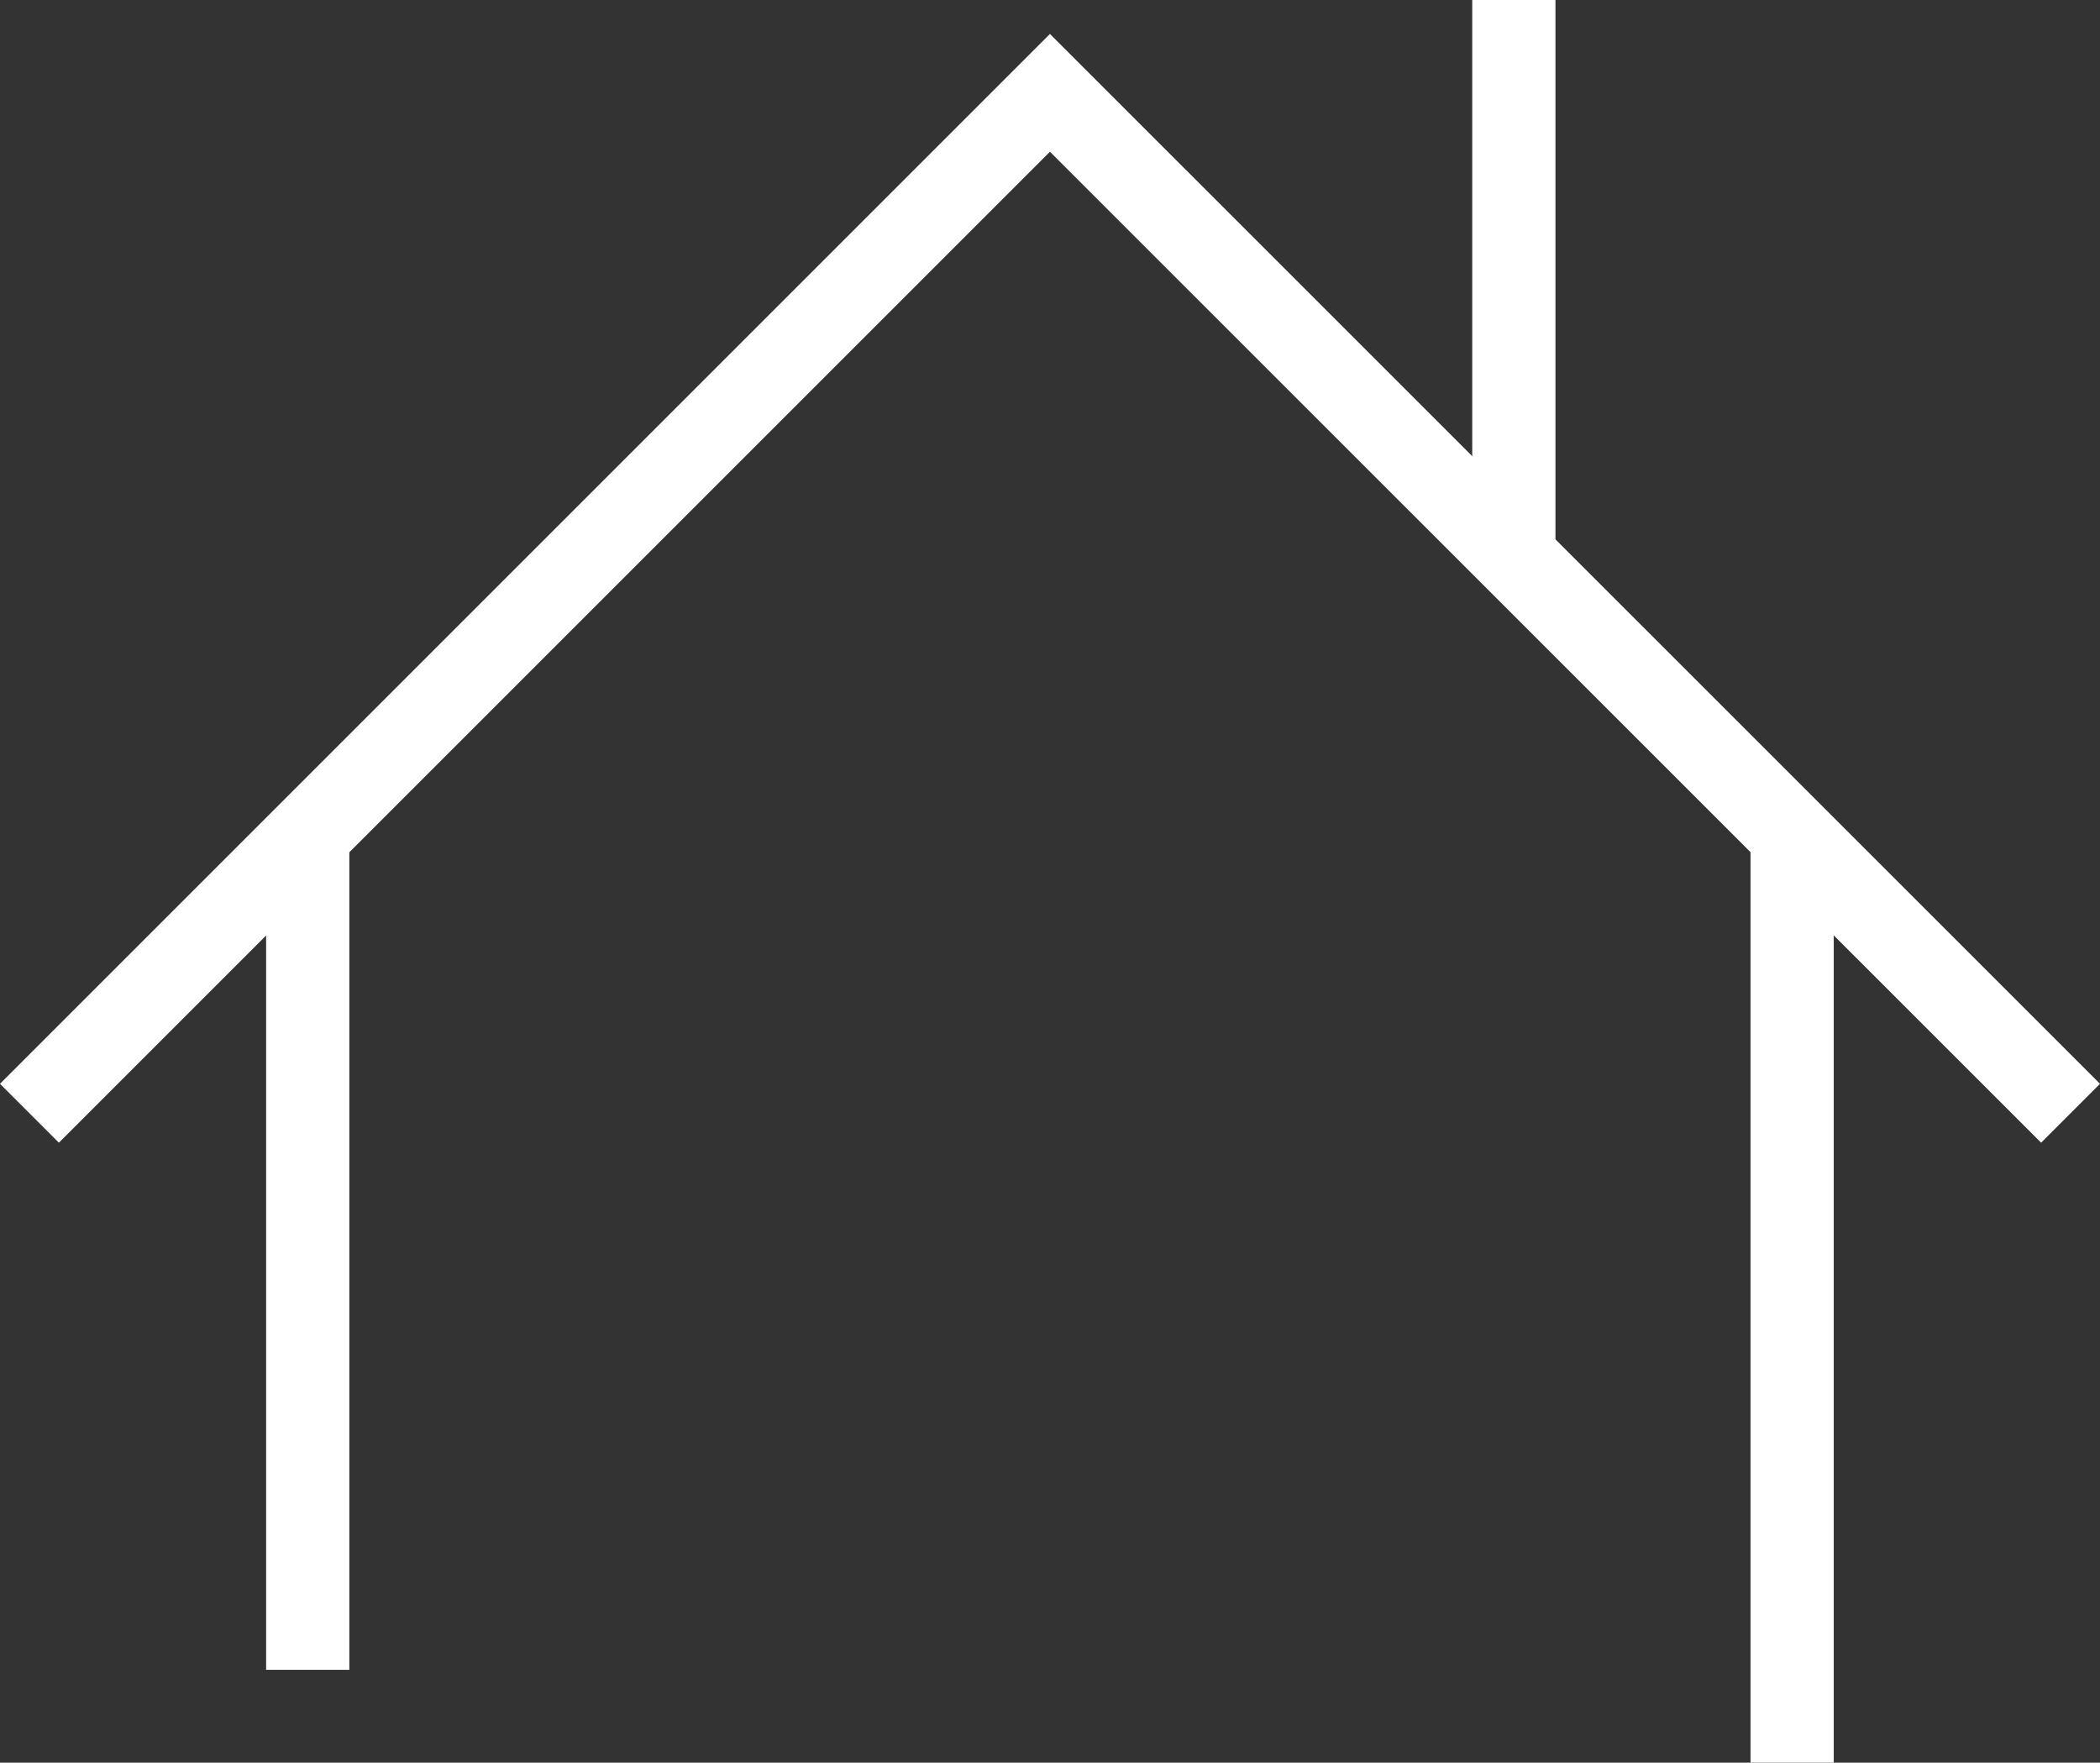
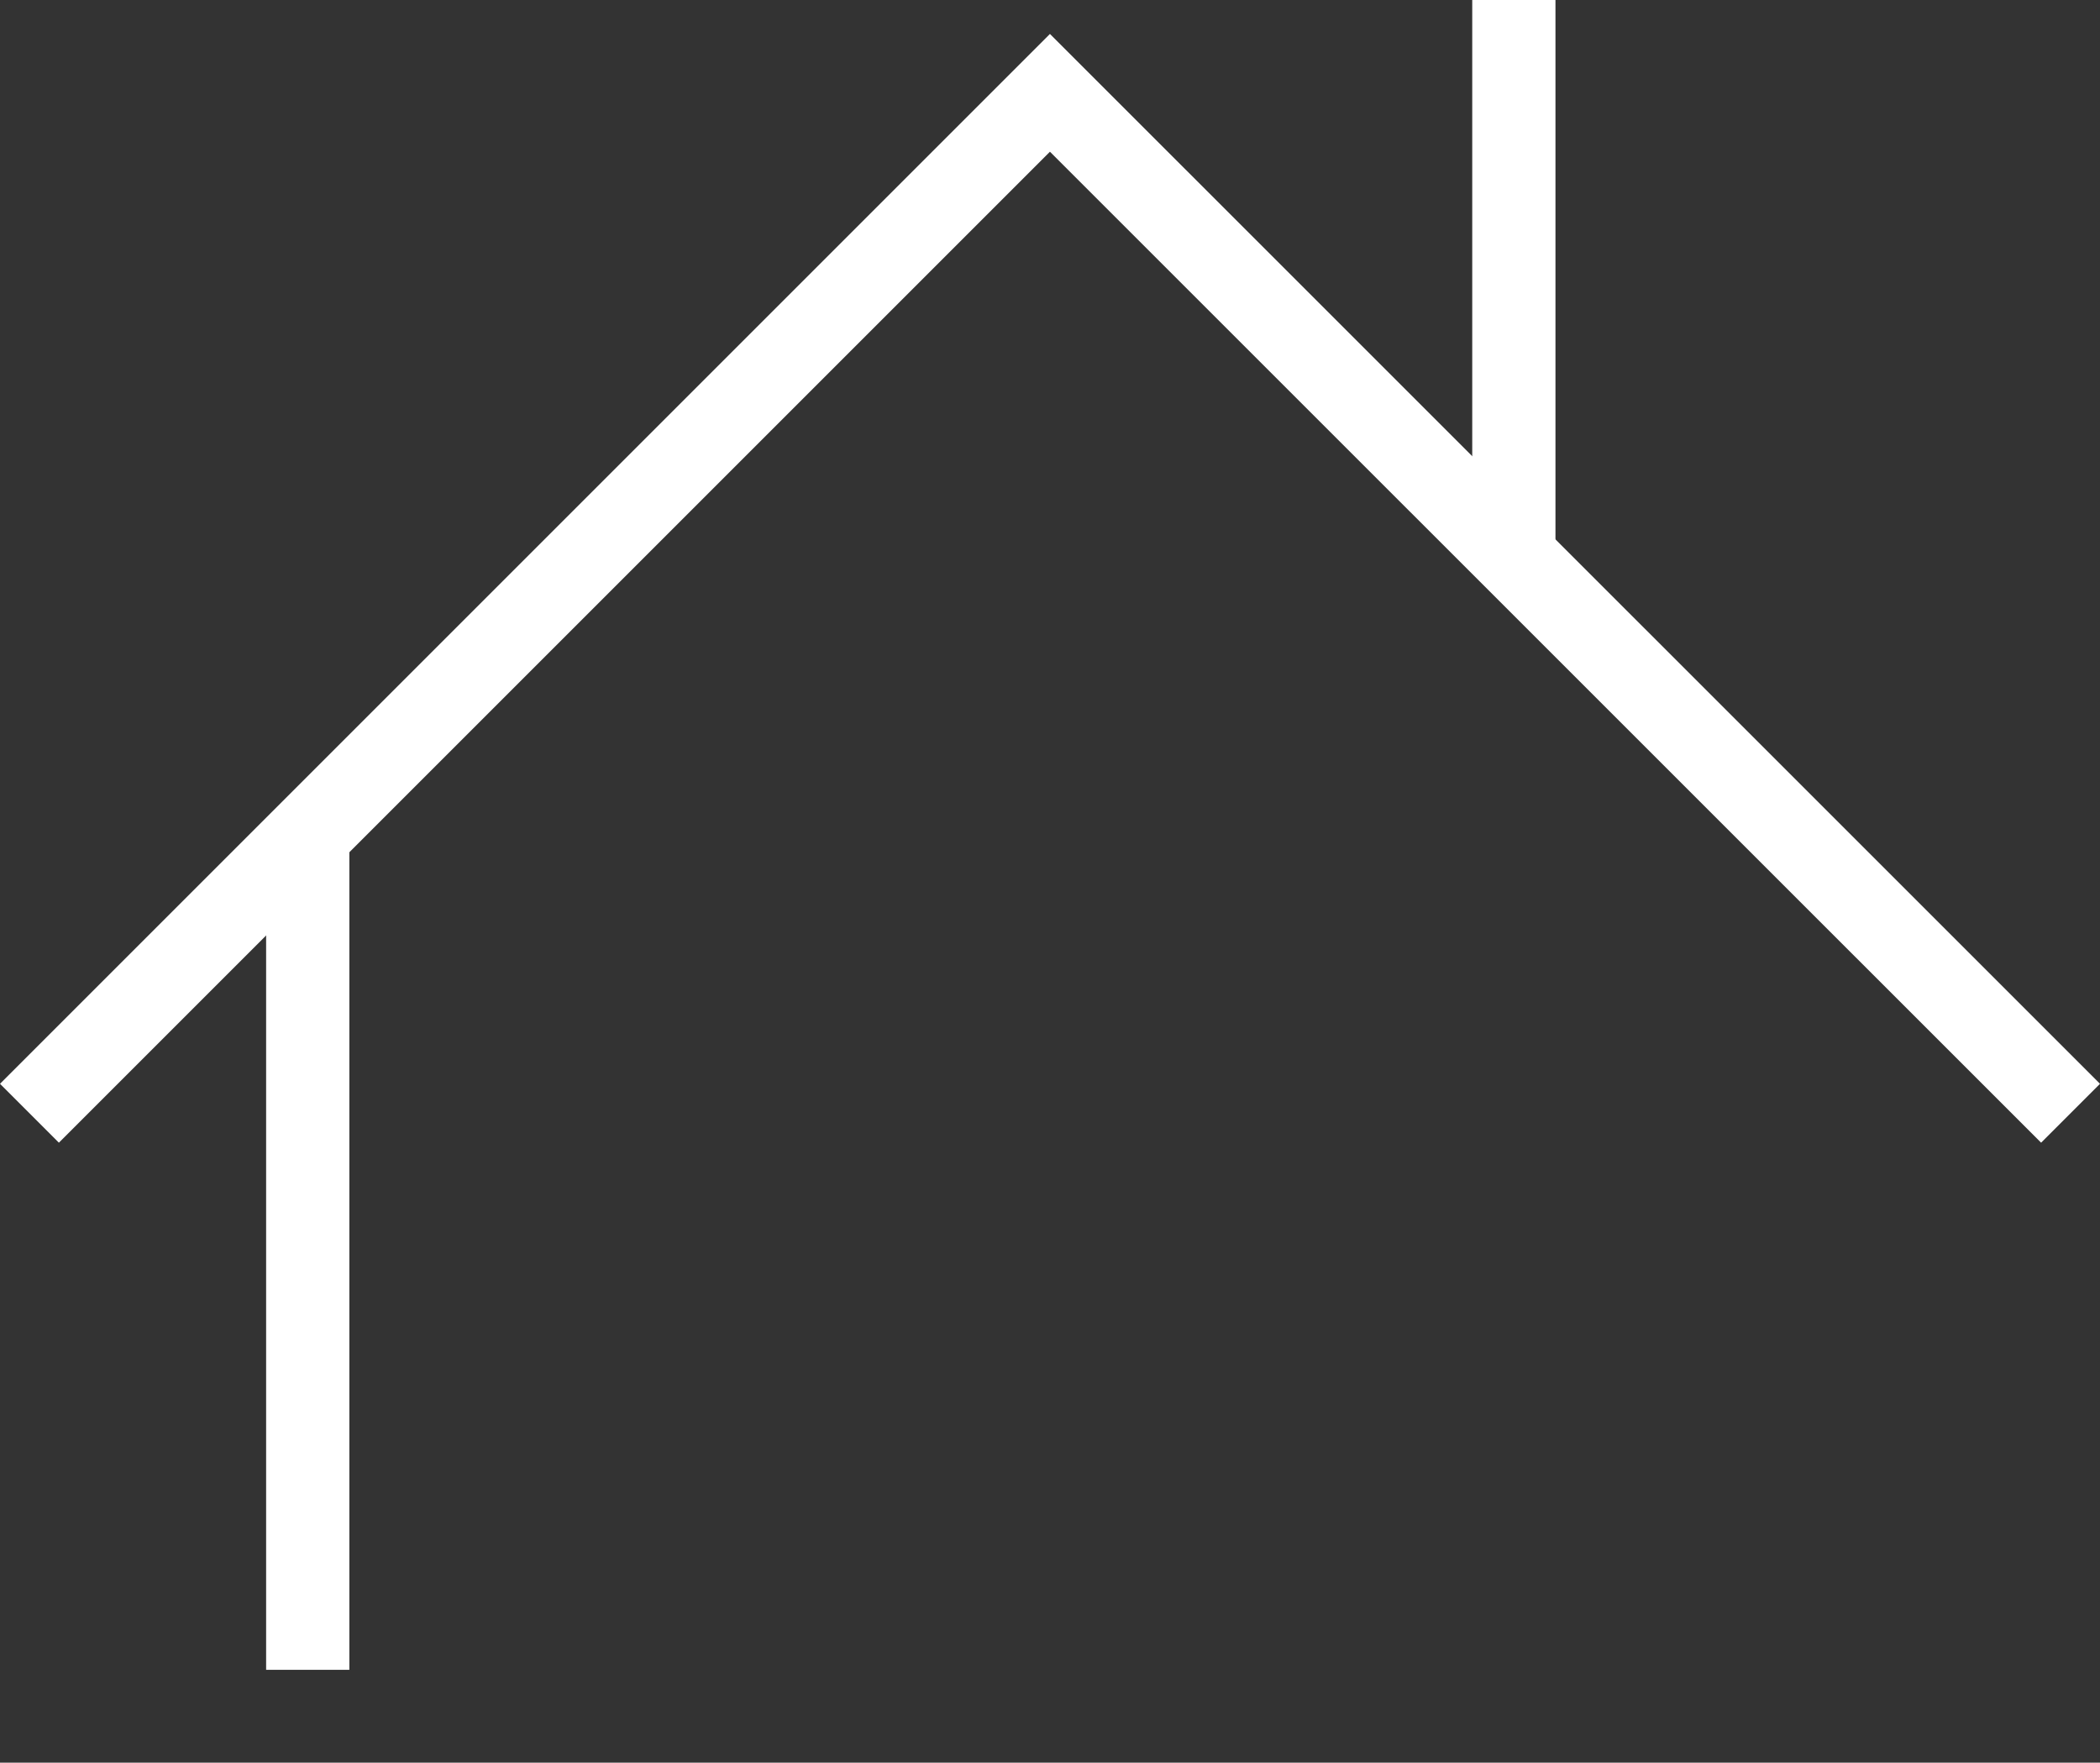
<svg xmlns="http://www.w3.org/2000/svg" id="Layer_1" viewBox="0 0 165.79 139.17">
  <rect x="0" y="0" width="165.79" height="139.17" fill="#333333" stroke="none" />
  <defs>
    <style>
      .cls-1 {
        fill: #fff;
      }
    </style>
  </defs>
  <polygon class="cls-1" points="161.14 90.22 82.89 11.98 4.65 90.22 0 85.57 82.89 2.68 165.79 85.57 161.14 90.22" />
  <rect class="cls-1" x="21.01" y="65.92" width="6.57" height="65.92" />
-   <rect class="cls-1" x="138.2" y="65.92" width="6.57" height="73.25" />
  <rect class="cls-1" x="116.23" width="6.57" height="43.95" />
</svg>